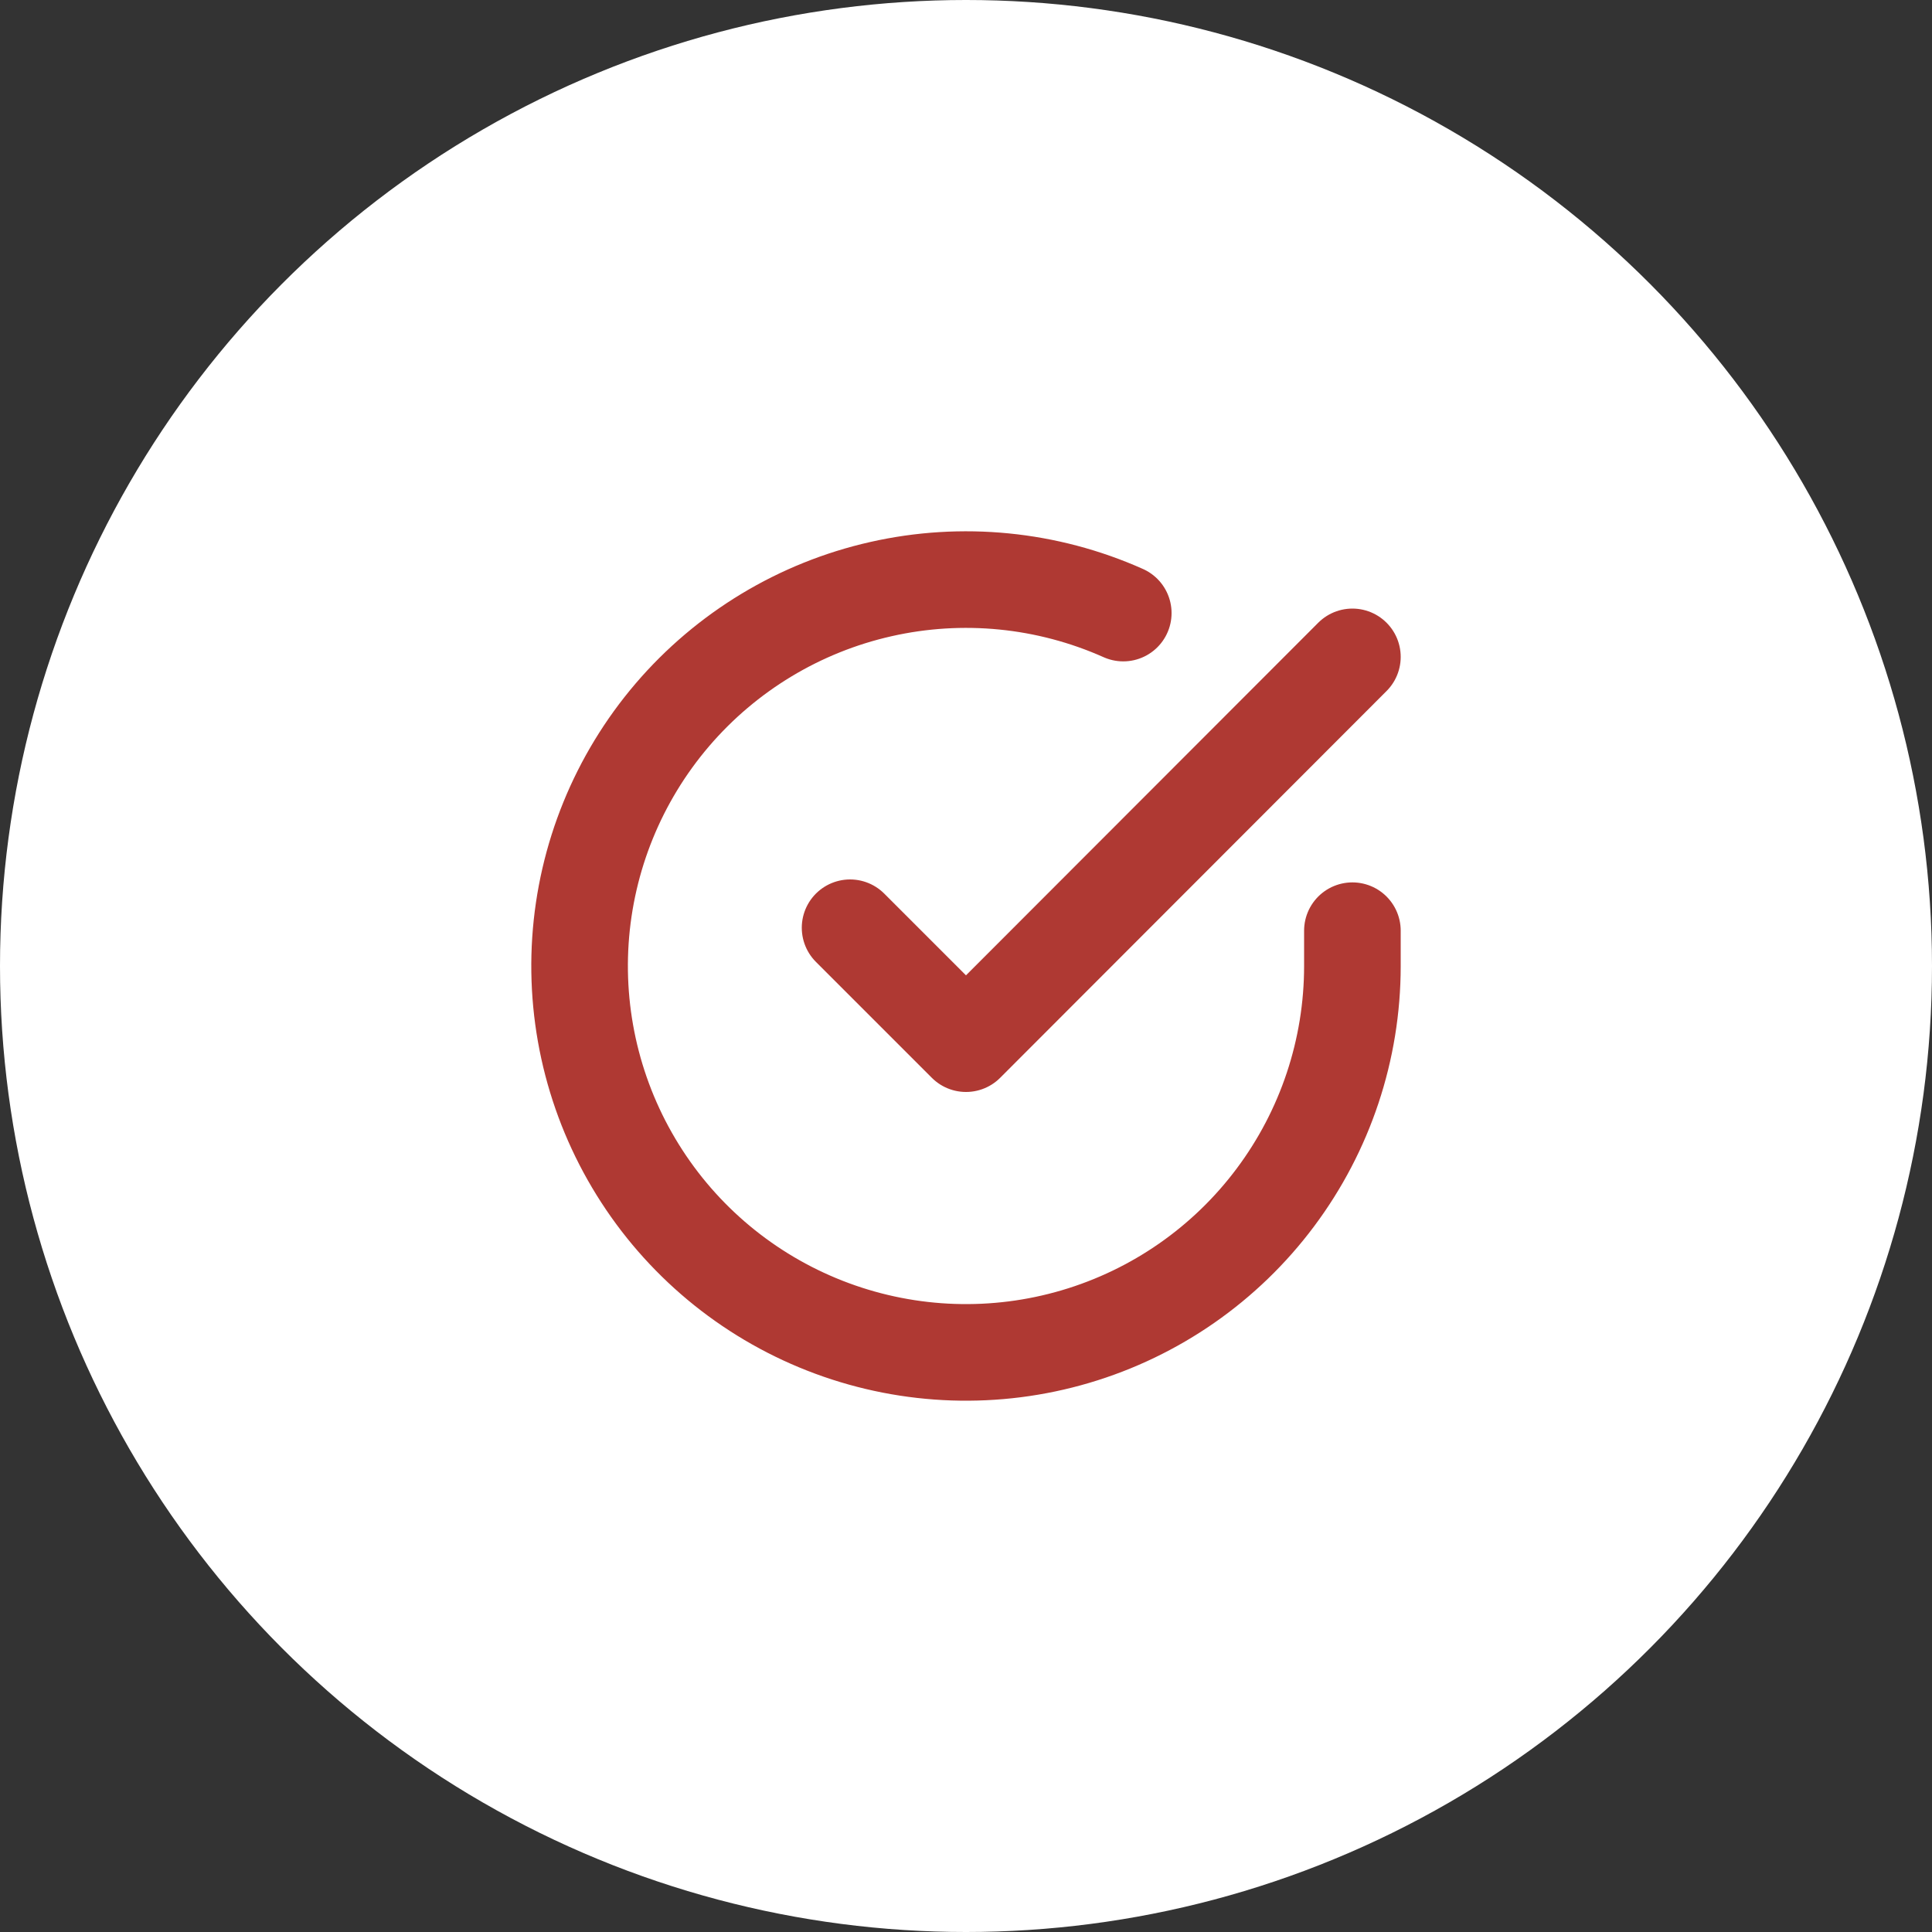
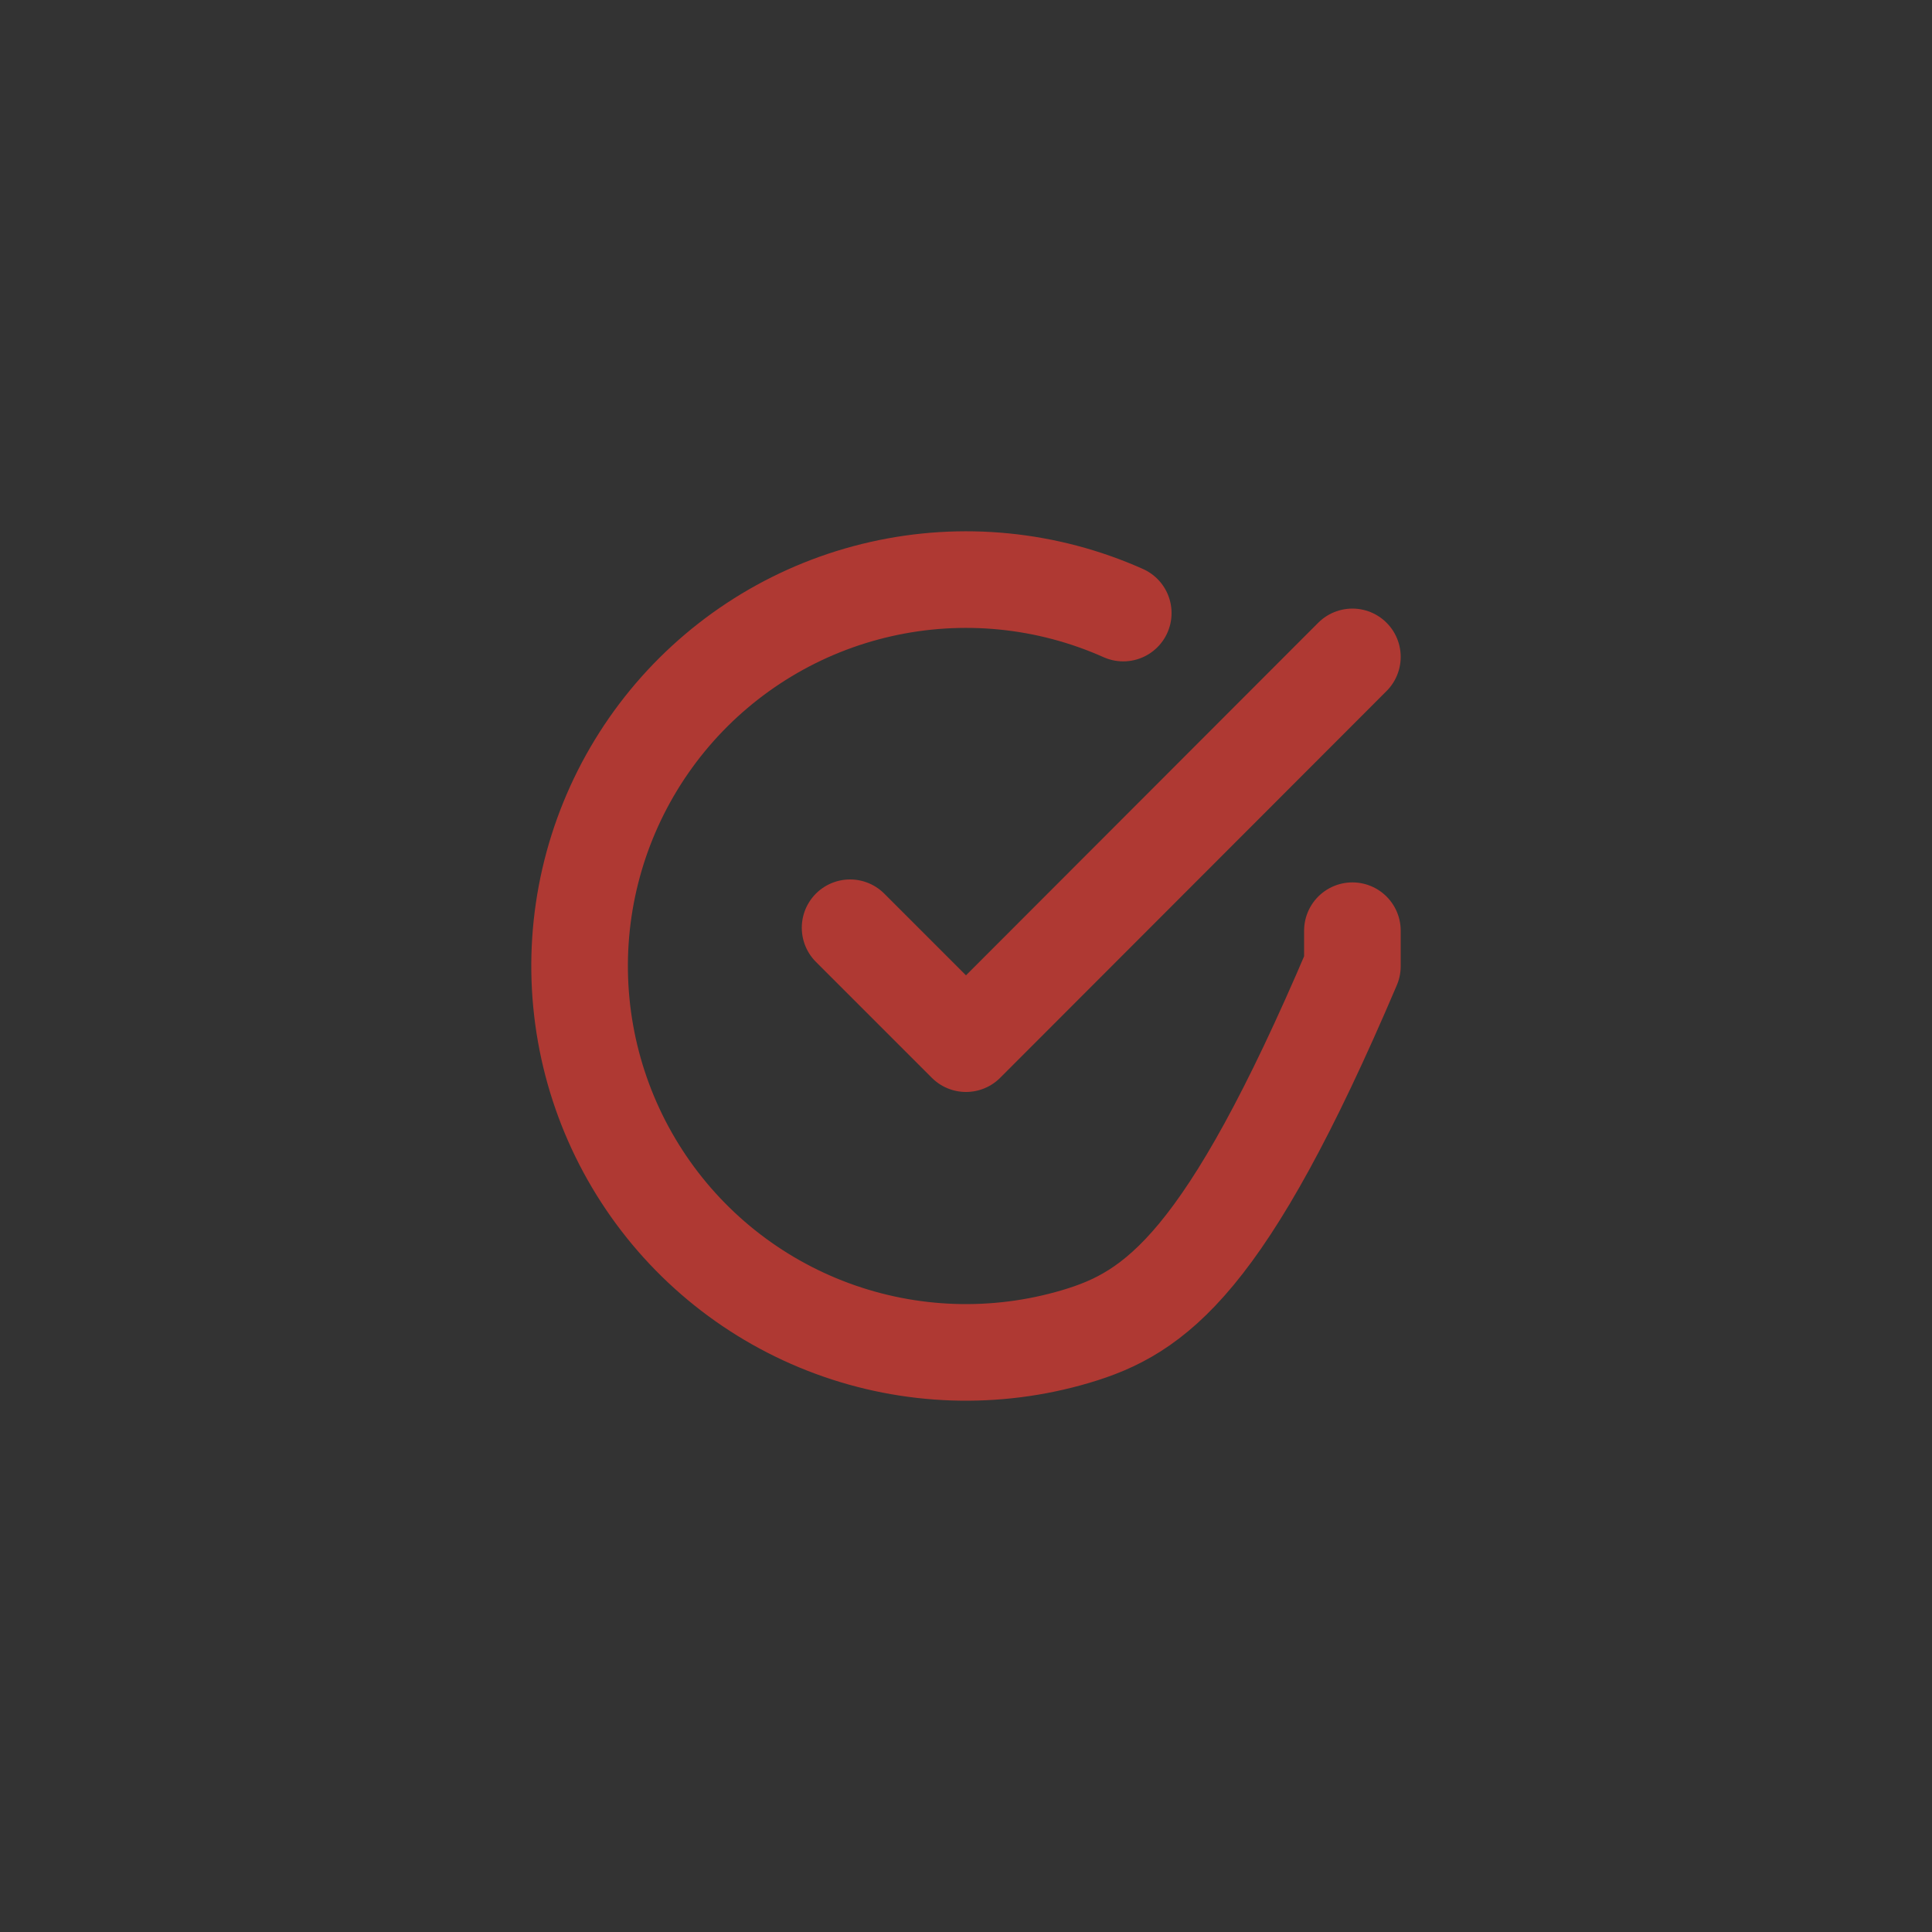
<svg xmlns="http://www.w3.org/2000/svg" width="40" height="40" viewBox="0 0 40 40" fill="none">
  <rect x="0" y="0" width="40" height="40" fill="#333333" stroke="none" />
-   <circle cx="20" cy="20" r="20" fill="white" />
-   <path d="M28 19.269V20.005C27.999 21.73 27.44 23.408 26.407 24.79C25.375 26.172 23.923 27.183 22.268 27.672C20.614 28.161 18.846 28.102 17.228 27.504C15.609 26.906 14.228 25.802 13.289 24.354C12.35 22.907 11.904 21.195 12.017 19.474C12.131 17.752 12.798 16.114 13.919 14.802C15.04 13.491 16.554 12.577 18.237 12.197C19.92 11.816 21.68 11.99 23.256 12.693M28 13.6L20 21.608L17.6 19.208" stroke="#AF3933" stroke-width="2" stroke-linecap="round" stroke-linejoin="round" />
+   <path d="M28 19.269V20.005C25.375 26.172 23.923 27.183 22.268 27.672C20.614 28.161 18.846 28.102 17.228 27.504C15.609 26.906 14.228 25.802 13.289 24.354C12.35 22.907 11.904 21.195 12.017 19.474C12.131 17.752 12.798 16.114 13.919 14.802C15.04 13.491 16.554 12.577 18.237 12.197C19.92 11.816 21.68 11.99 23.256 12.693M28 13.6L20 21.608L17.6 19.208" stroke="#AF3933" stroke-width="2" stroke-linecap="round" stroke-linejoin="round" />
</svg>